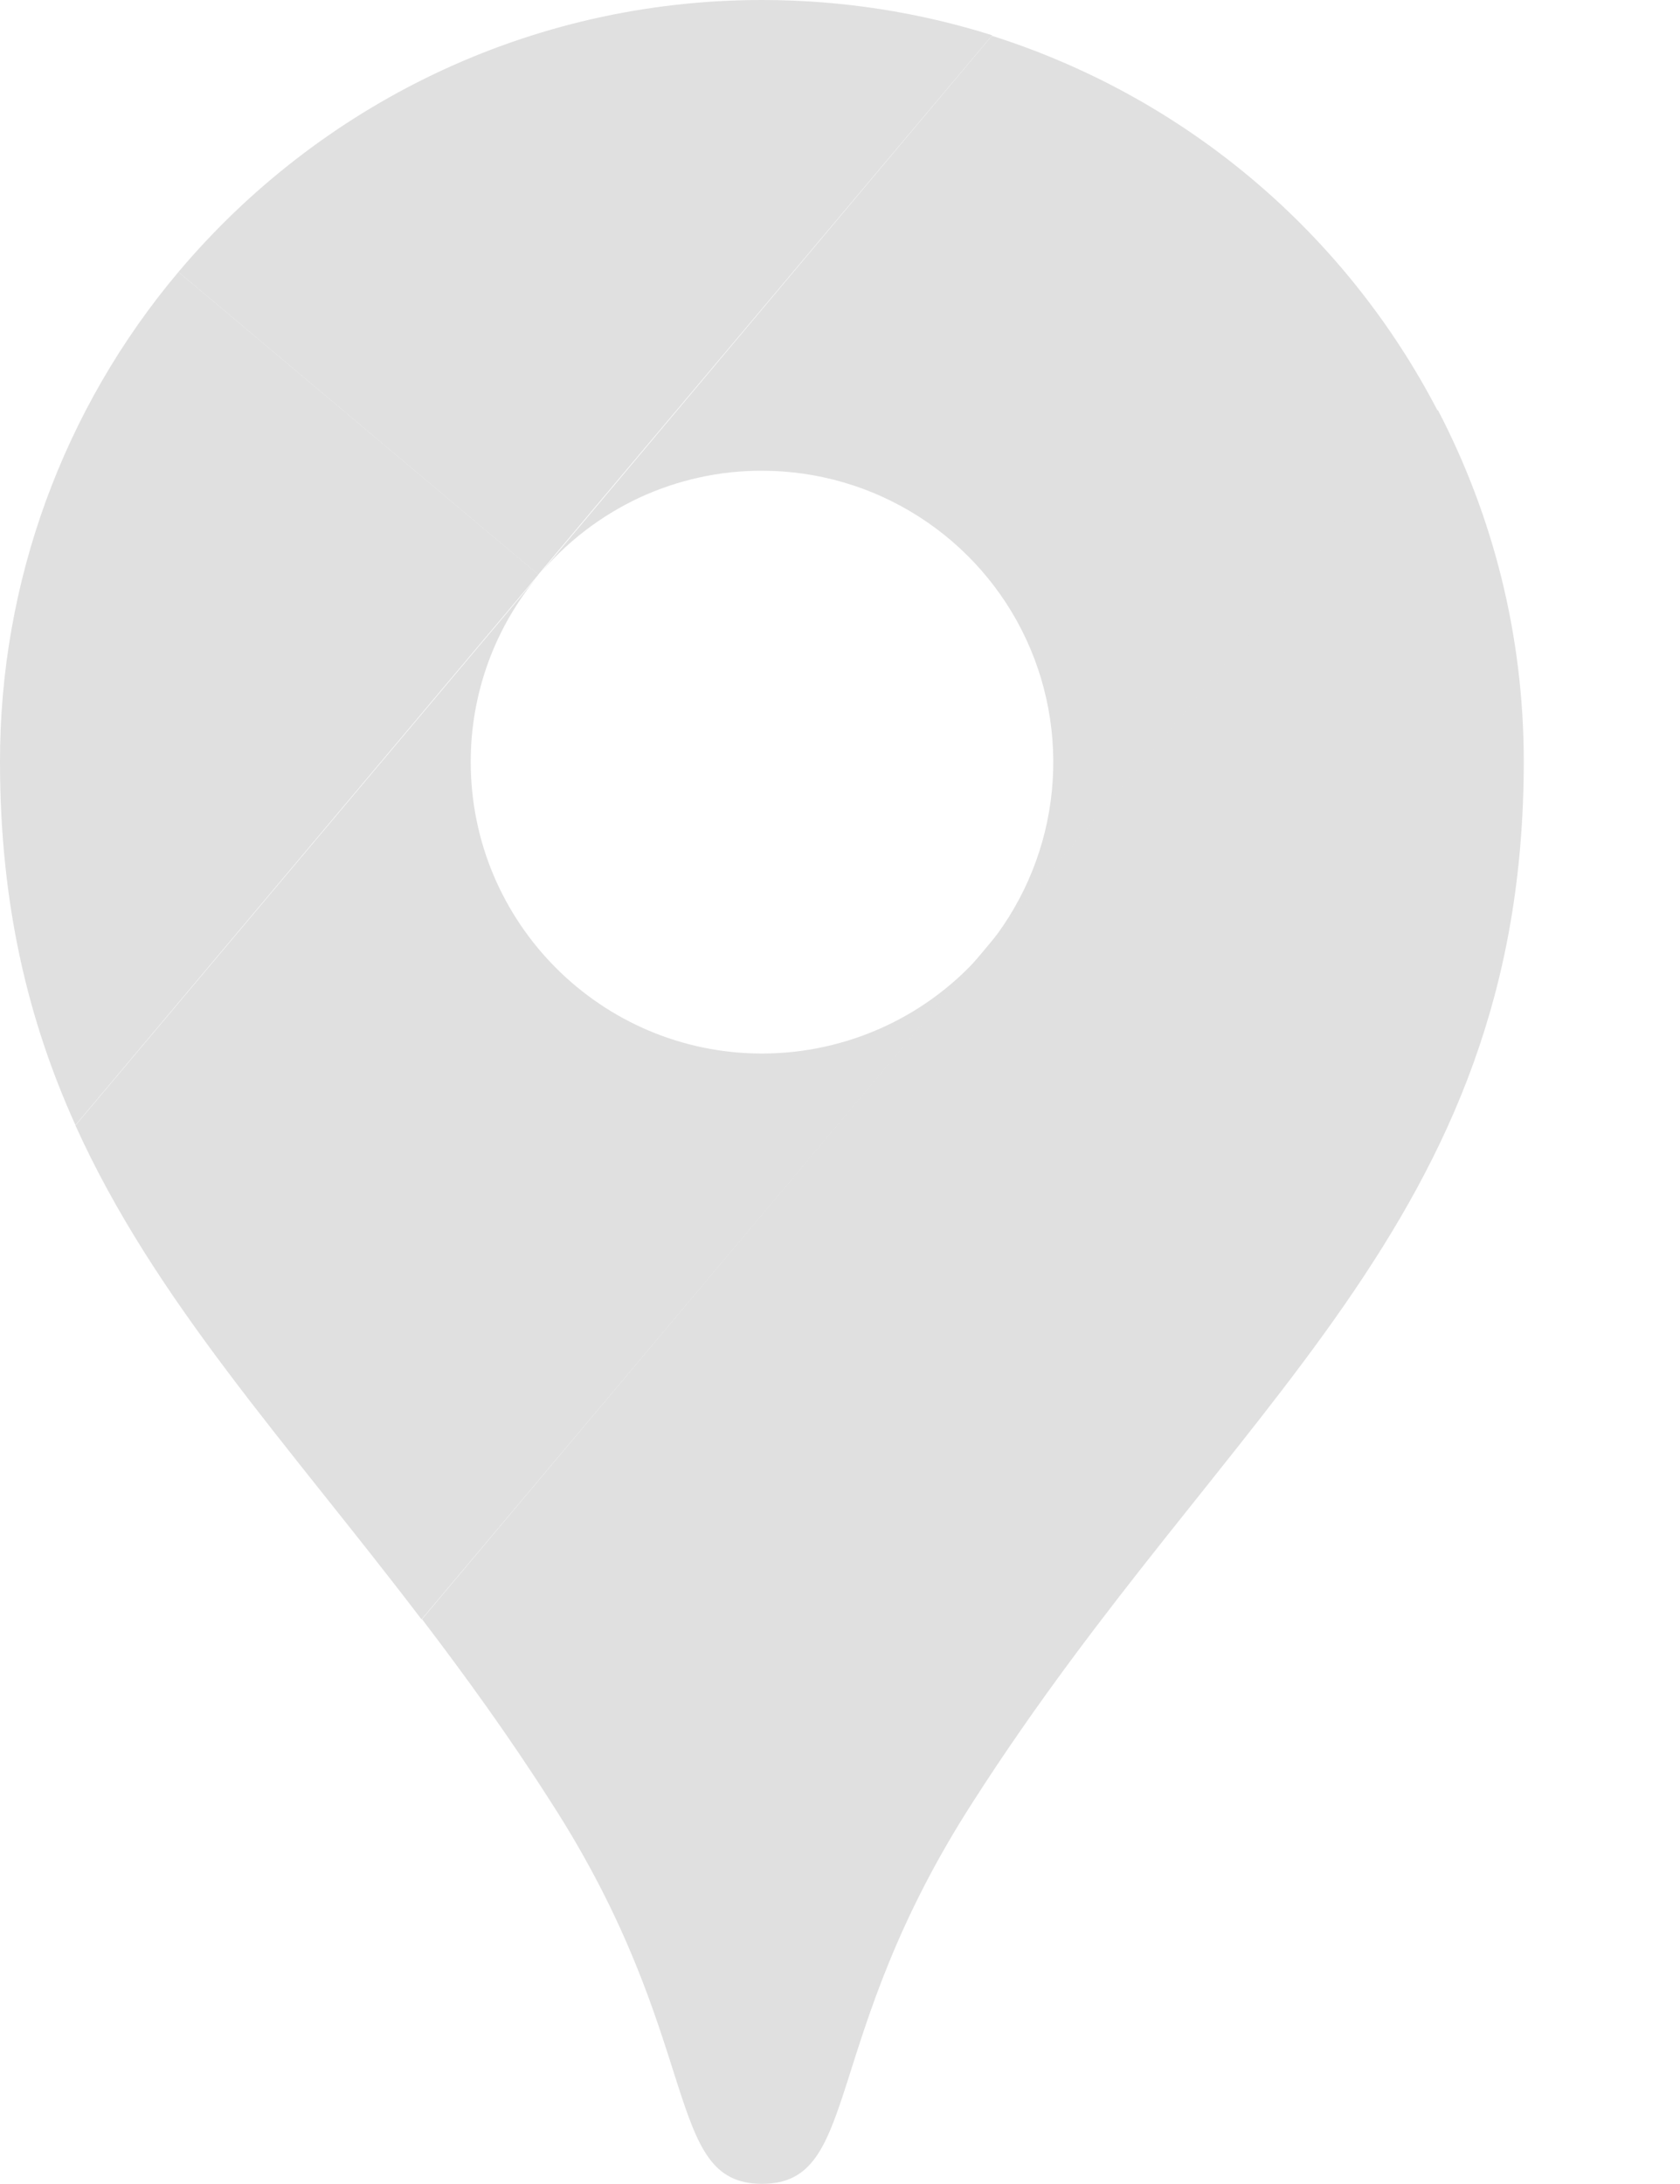
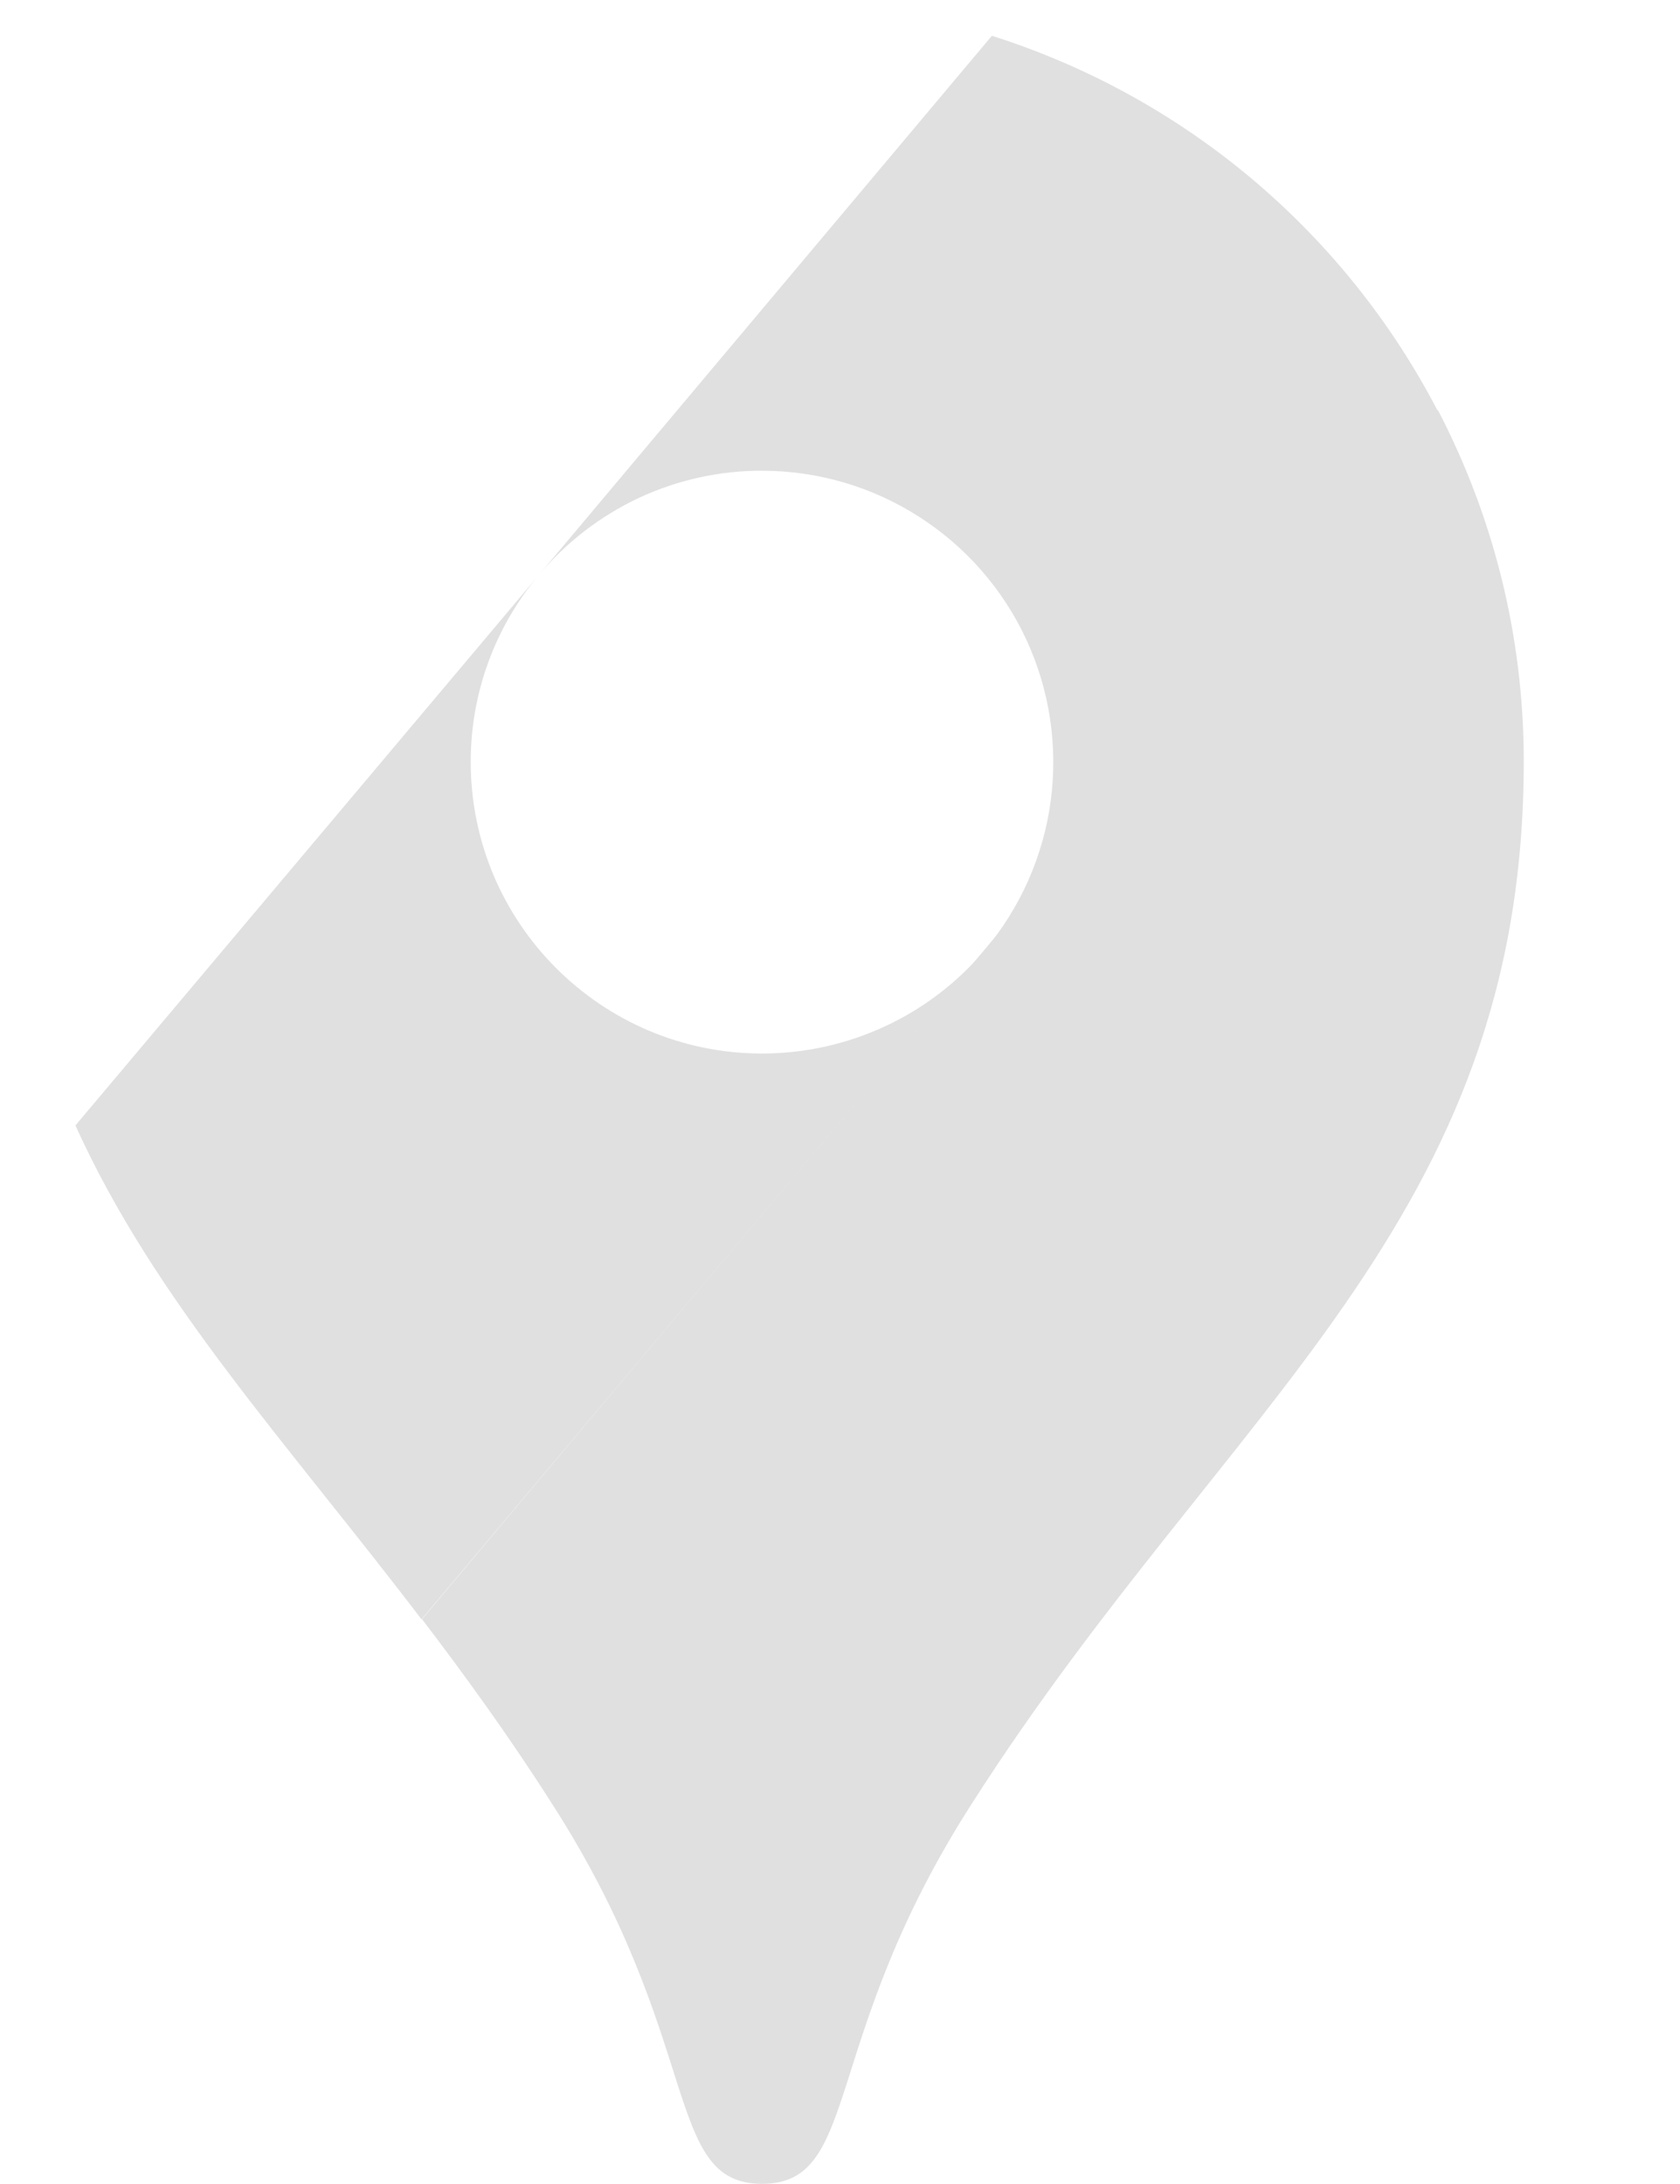
<svg xmlns="http://www.w3.org/2000/svg" width="10" height="13" viewBox="0 0 10 13" fill="none">
-   <path d="M5.906 0.21C5.475 0.074 5.013 0 4.536 0C3.143 0 1.896 0.629 1.062 1.619L3.204 3.42L5.906 0.21Z" fill="#E0E0E0" />
-   <path d="M1.062 1.619C0.375 2.435 -0.001 3.467 1.60422e-06 4.534C1.60422e-06 5.386 0.169 6.078 0.449 6.697L3.205 3.42L1.062 1.619Z" fill="#E0E0E0" />
  <path d="M4.536 2.802C4.867 2.802 5.191 2.897 5.469 3.075C5.748 3.253 5.97 3.507 6.109 3.807C6.248 4.107 6.298 4.441 6.254 4.769C6.21 5.096 6.073 5.405 5.86 5.657L8.559 2.448C8.005 1.38 7.05 0.576 5.904 0.213L3.207 3.423C3.37 3.228 3.573 3.072 3.802 2.964C4.032 2.857 4.283 2.801 4.536 2.802" fill="#E0E0E0" />
  <path d="M4.536 6.271C3.579 6.271 2.802 5.493 2.802 4.536C2.801 4.129 2.945 3.734 3.207 3.423L0.449 6.699C0.921 7.743 1.704 8.582 2.509 9.639L5.86 5.658C5.697 5.85 5.495 6.004 5.266 6.11C5.037 6.216 4.788 6.271 4.536 6.271Z" fill="#E0E0E0" />
  <path d="M5.793 10.723C7.307 8.358 9.07 7.283 9.07 4.532C9.07 3.778 8.885 3.067 8.559 2.441L2.512 9.638C2.768 9.974 3.027 10.331 3.279 10.726C4.197 12.147 3.943 12.999 4.536 12.999C5.129 12.999 4.875 12.145 5.793 10.723" fill="#E0E0E0" />
</svg>